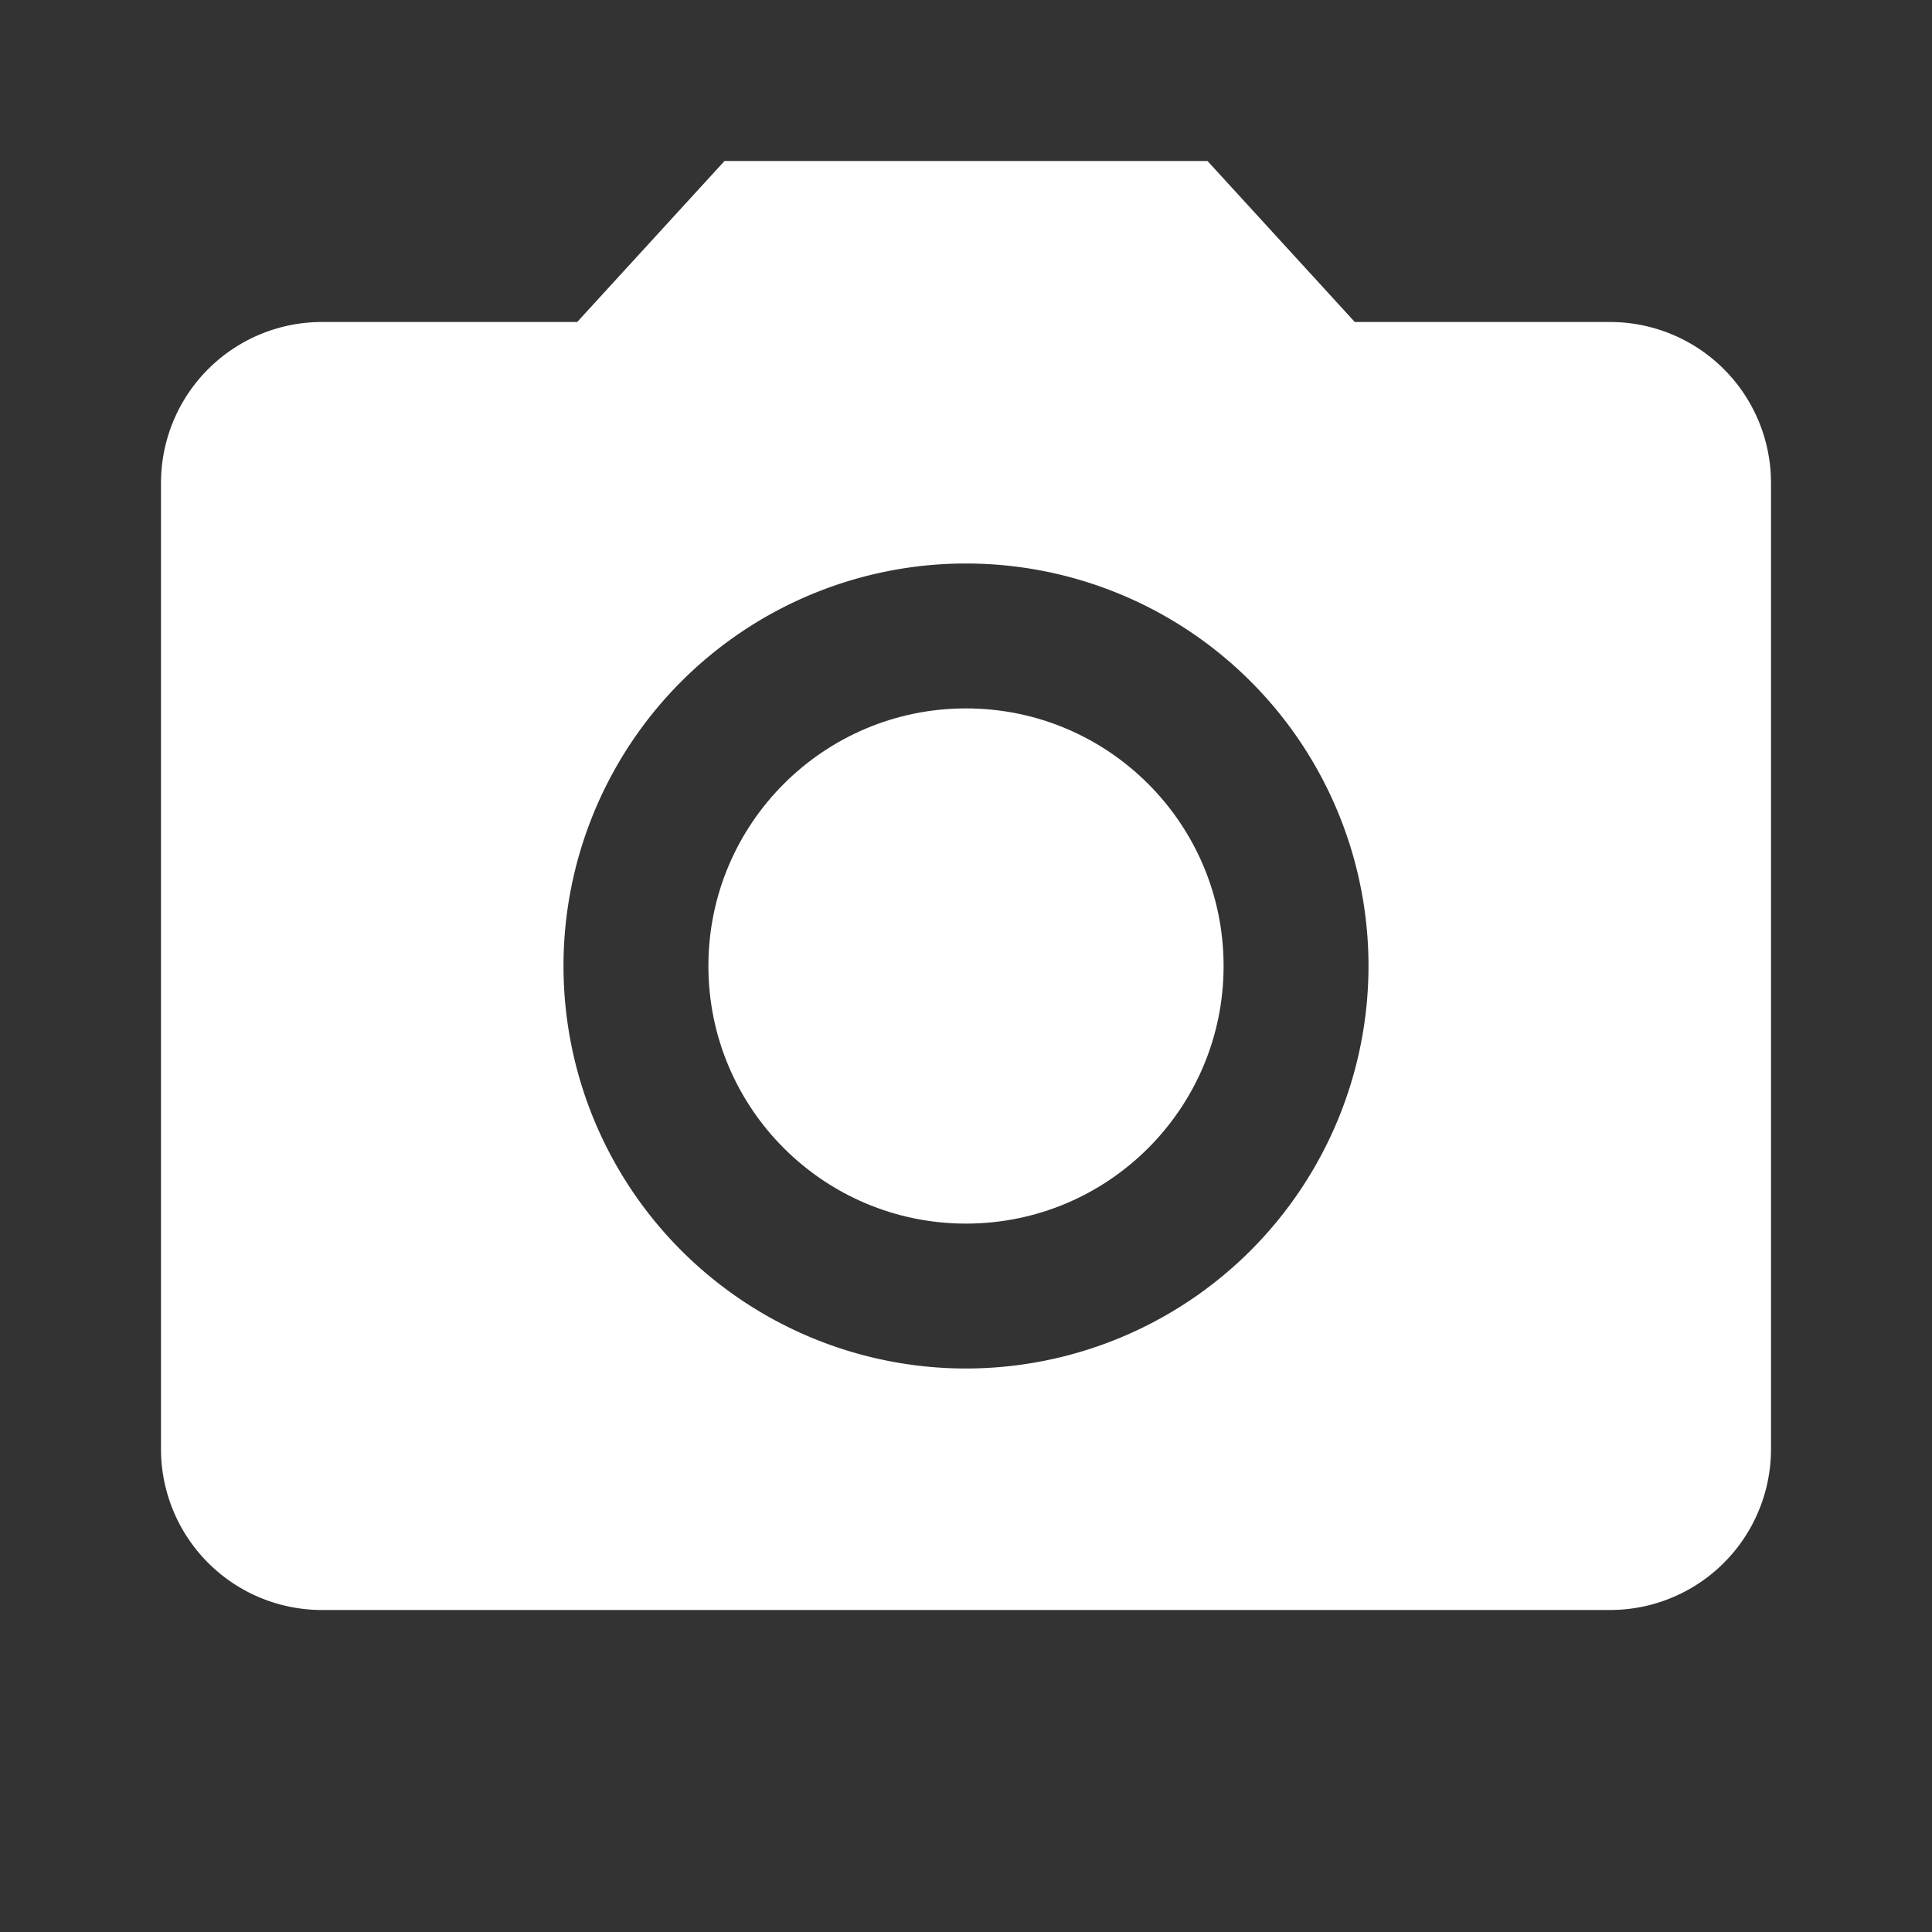
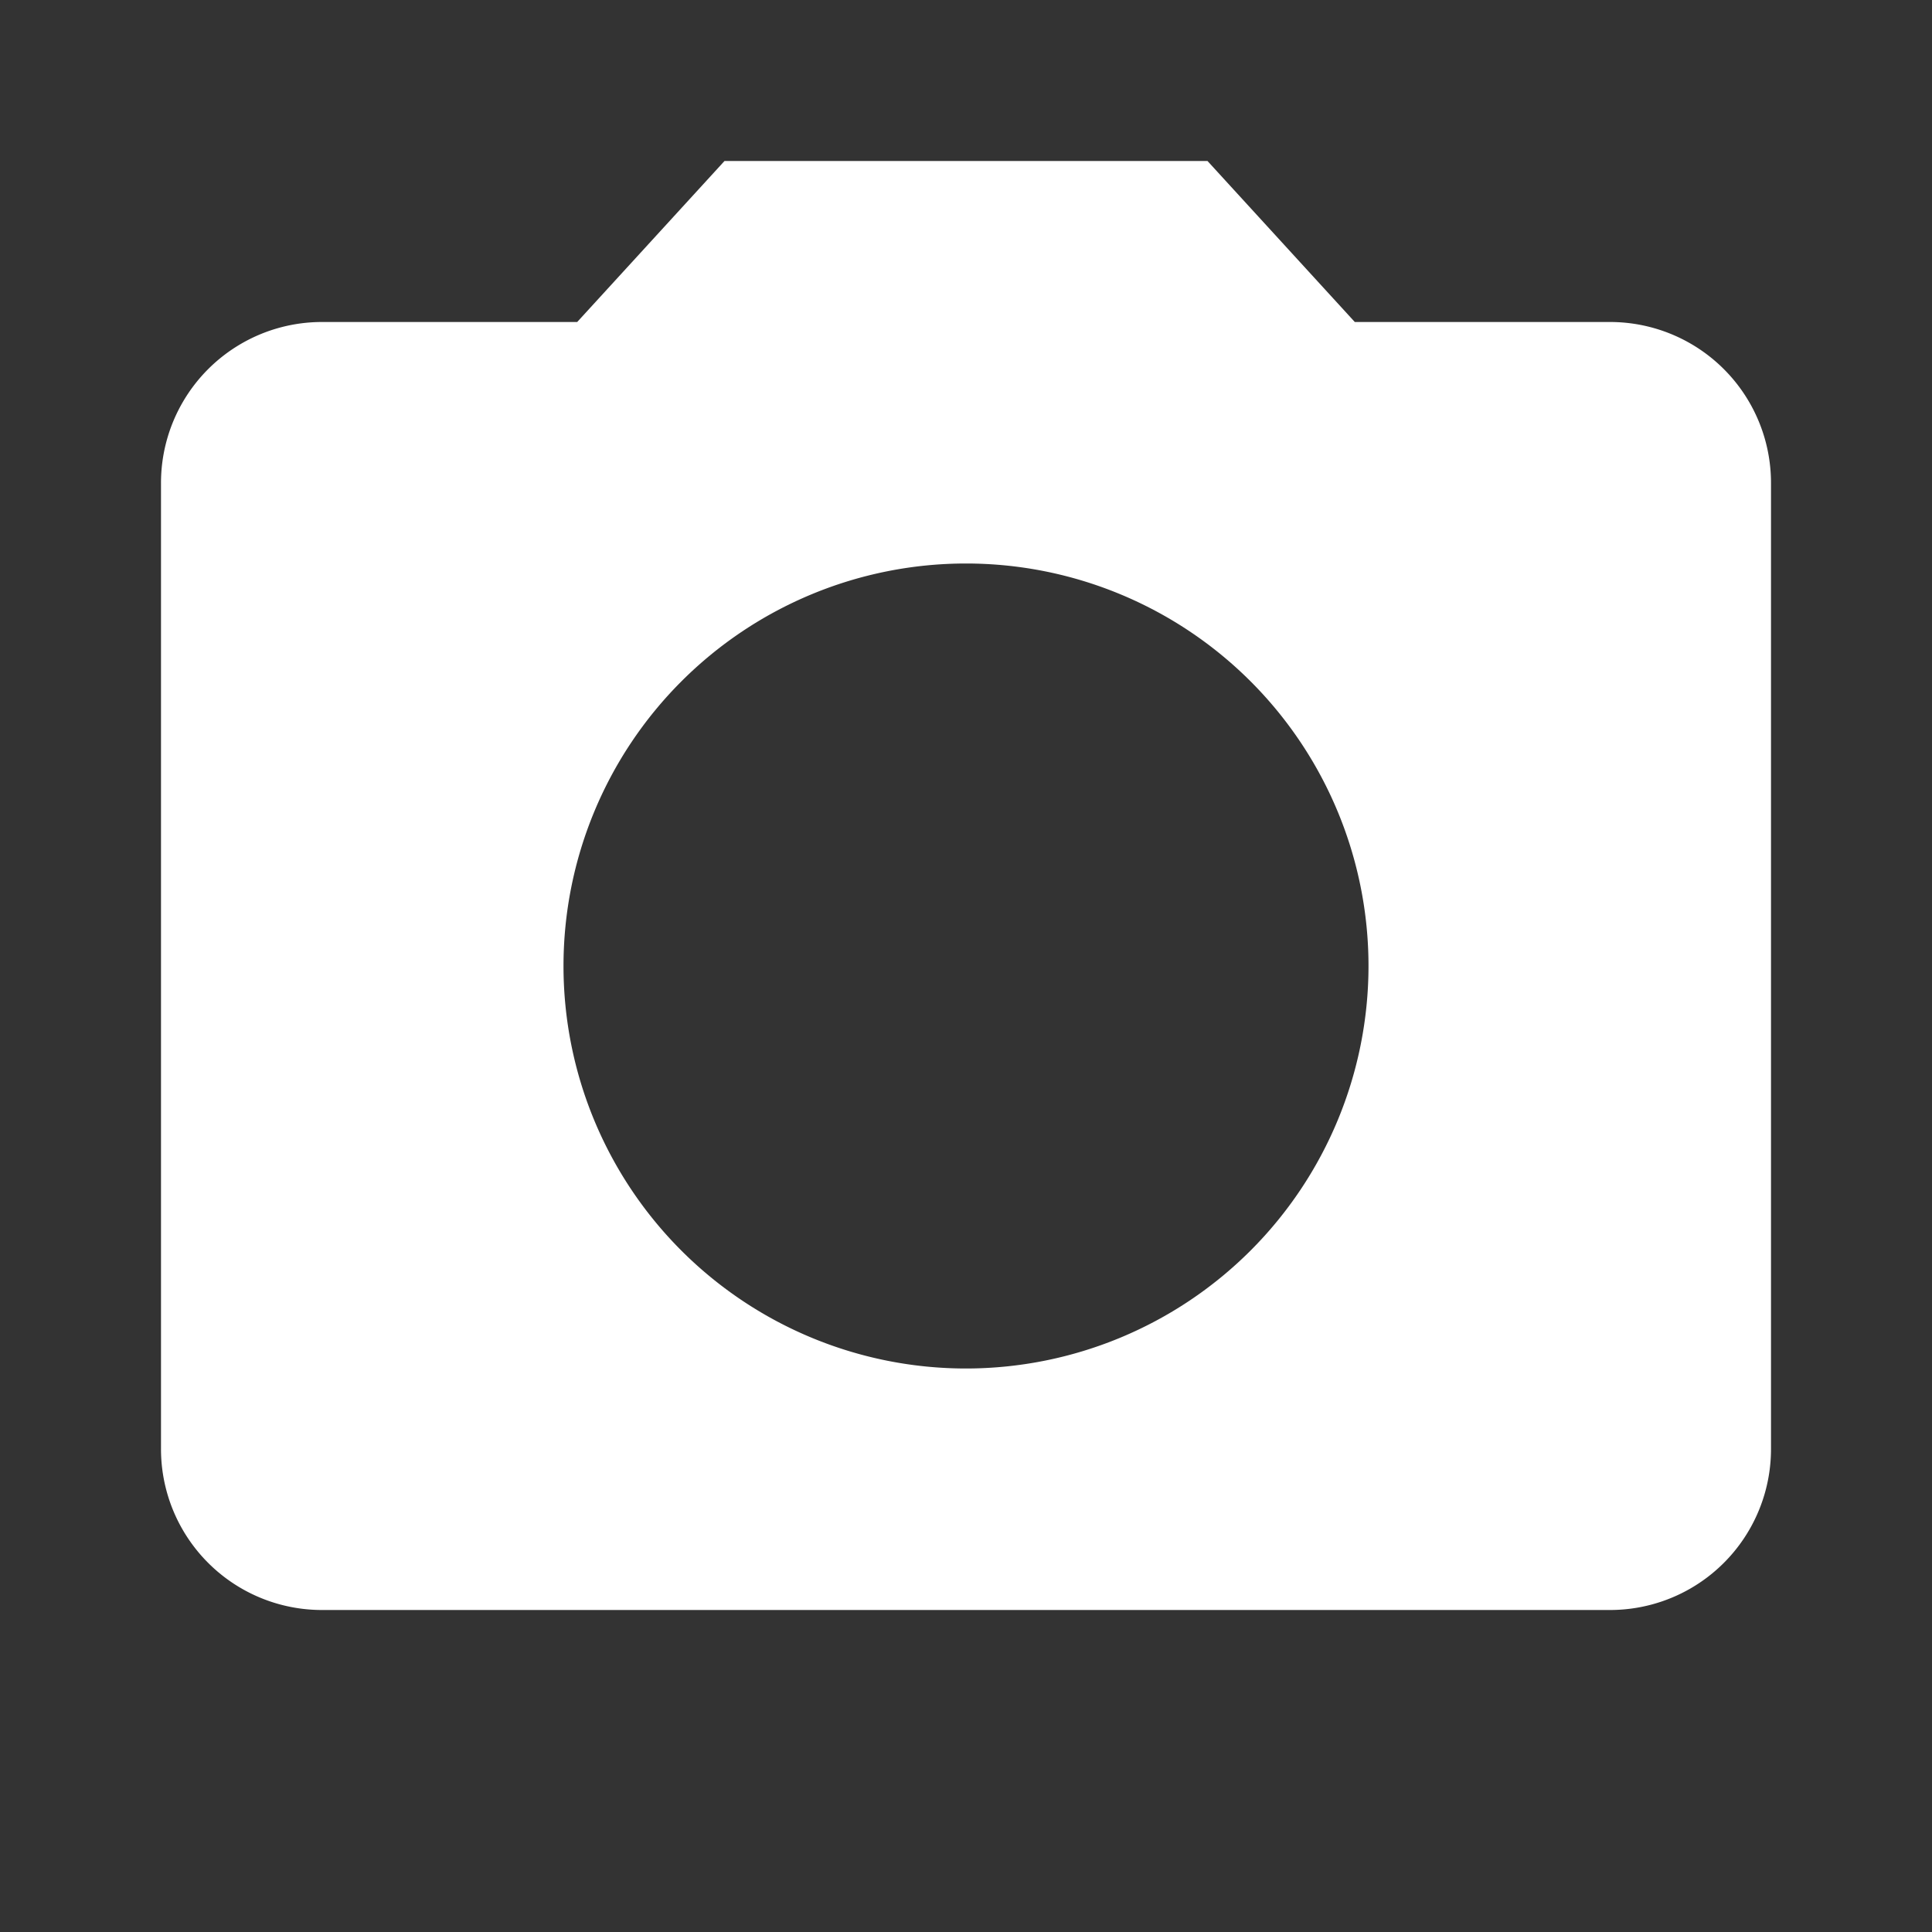
<svg xmlns="http://www.w3.org/2000/svg" id="Groupe_2271" data-name="Groupe 2271" width="33" height="33" viewBox="0 0 33 33">
  <rect x="0" y="0" width="33" height="33" fill="#333333" stroke="none" />
-   <circle id="Ellipse_7" data-name="Ellipse 7" cx="4.4" cy="4.4" r="4.4" transform="translate(12.1 12.1)" fill="#fff" />
  <path id="Tracé_2785" data-name="Tracé 2785" d="M13.625,4,11.109,6.75H6.75A2.749,2.749,0,0,0,4,9.5V26a2.749,2.749,0,0,0,2.75,2.75h22A2.749,2.749,0,0,0,31.5,26V9.5a2.749,2.749,0,0,0-2.75-2.75H24.391L21.875,4ZM17.75,24.625a6.875,6.875,0,1,1,6.875-6.875A6.878,6.878,0,0,1,17.75,24.625Z" transform="translate(-1.25 -1.25)" fill="#fff" />
-   <path id="Tracé_2786" data-name="Tracé 2786" d="M0,0H33V33H0Z" fill="none" />
</svg>